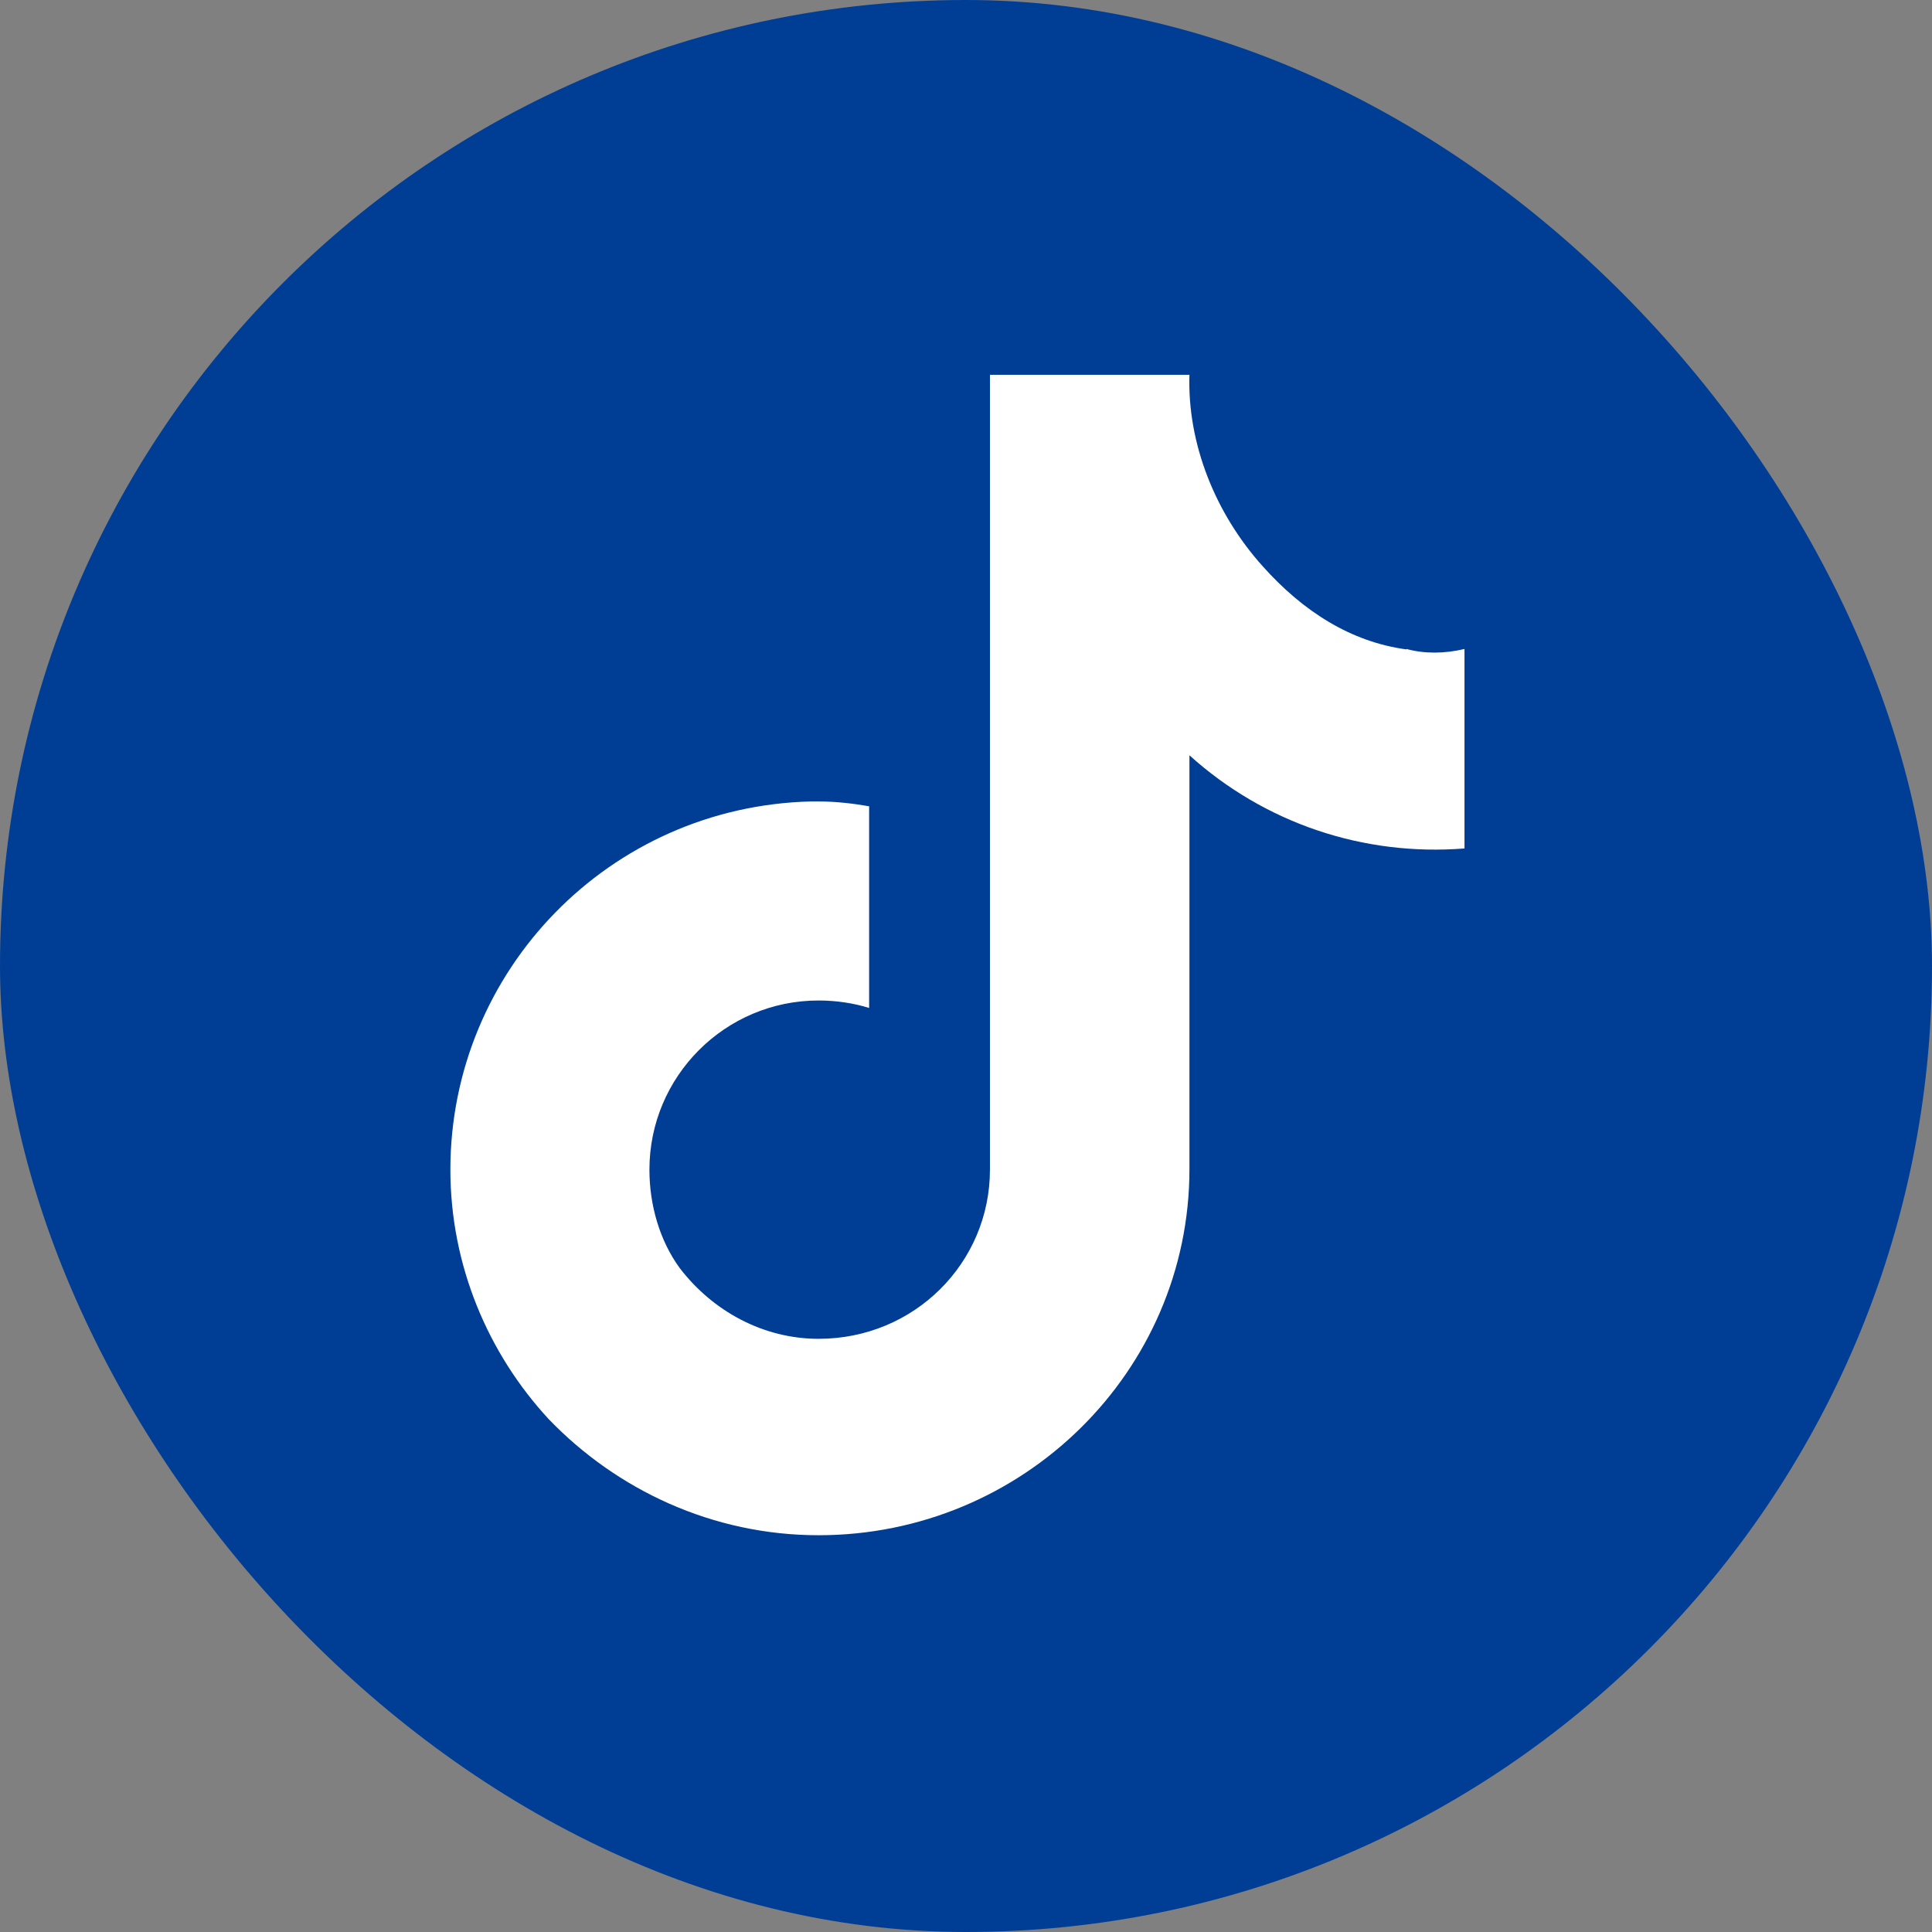
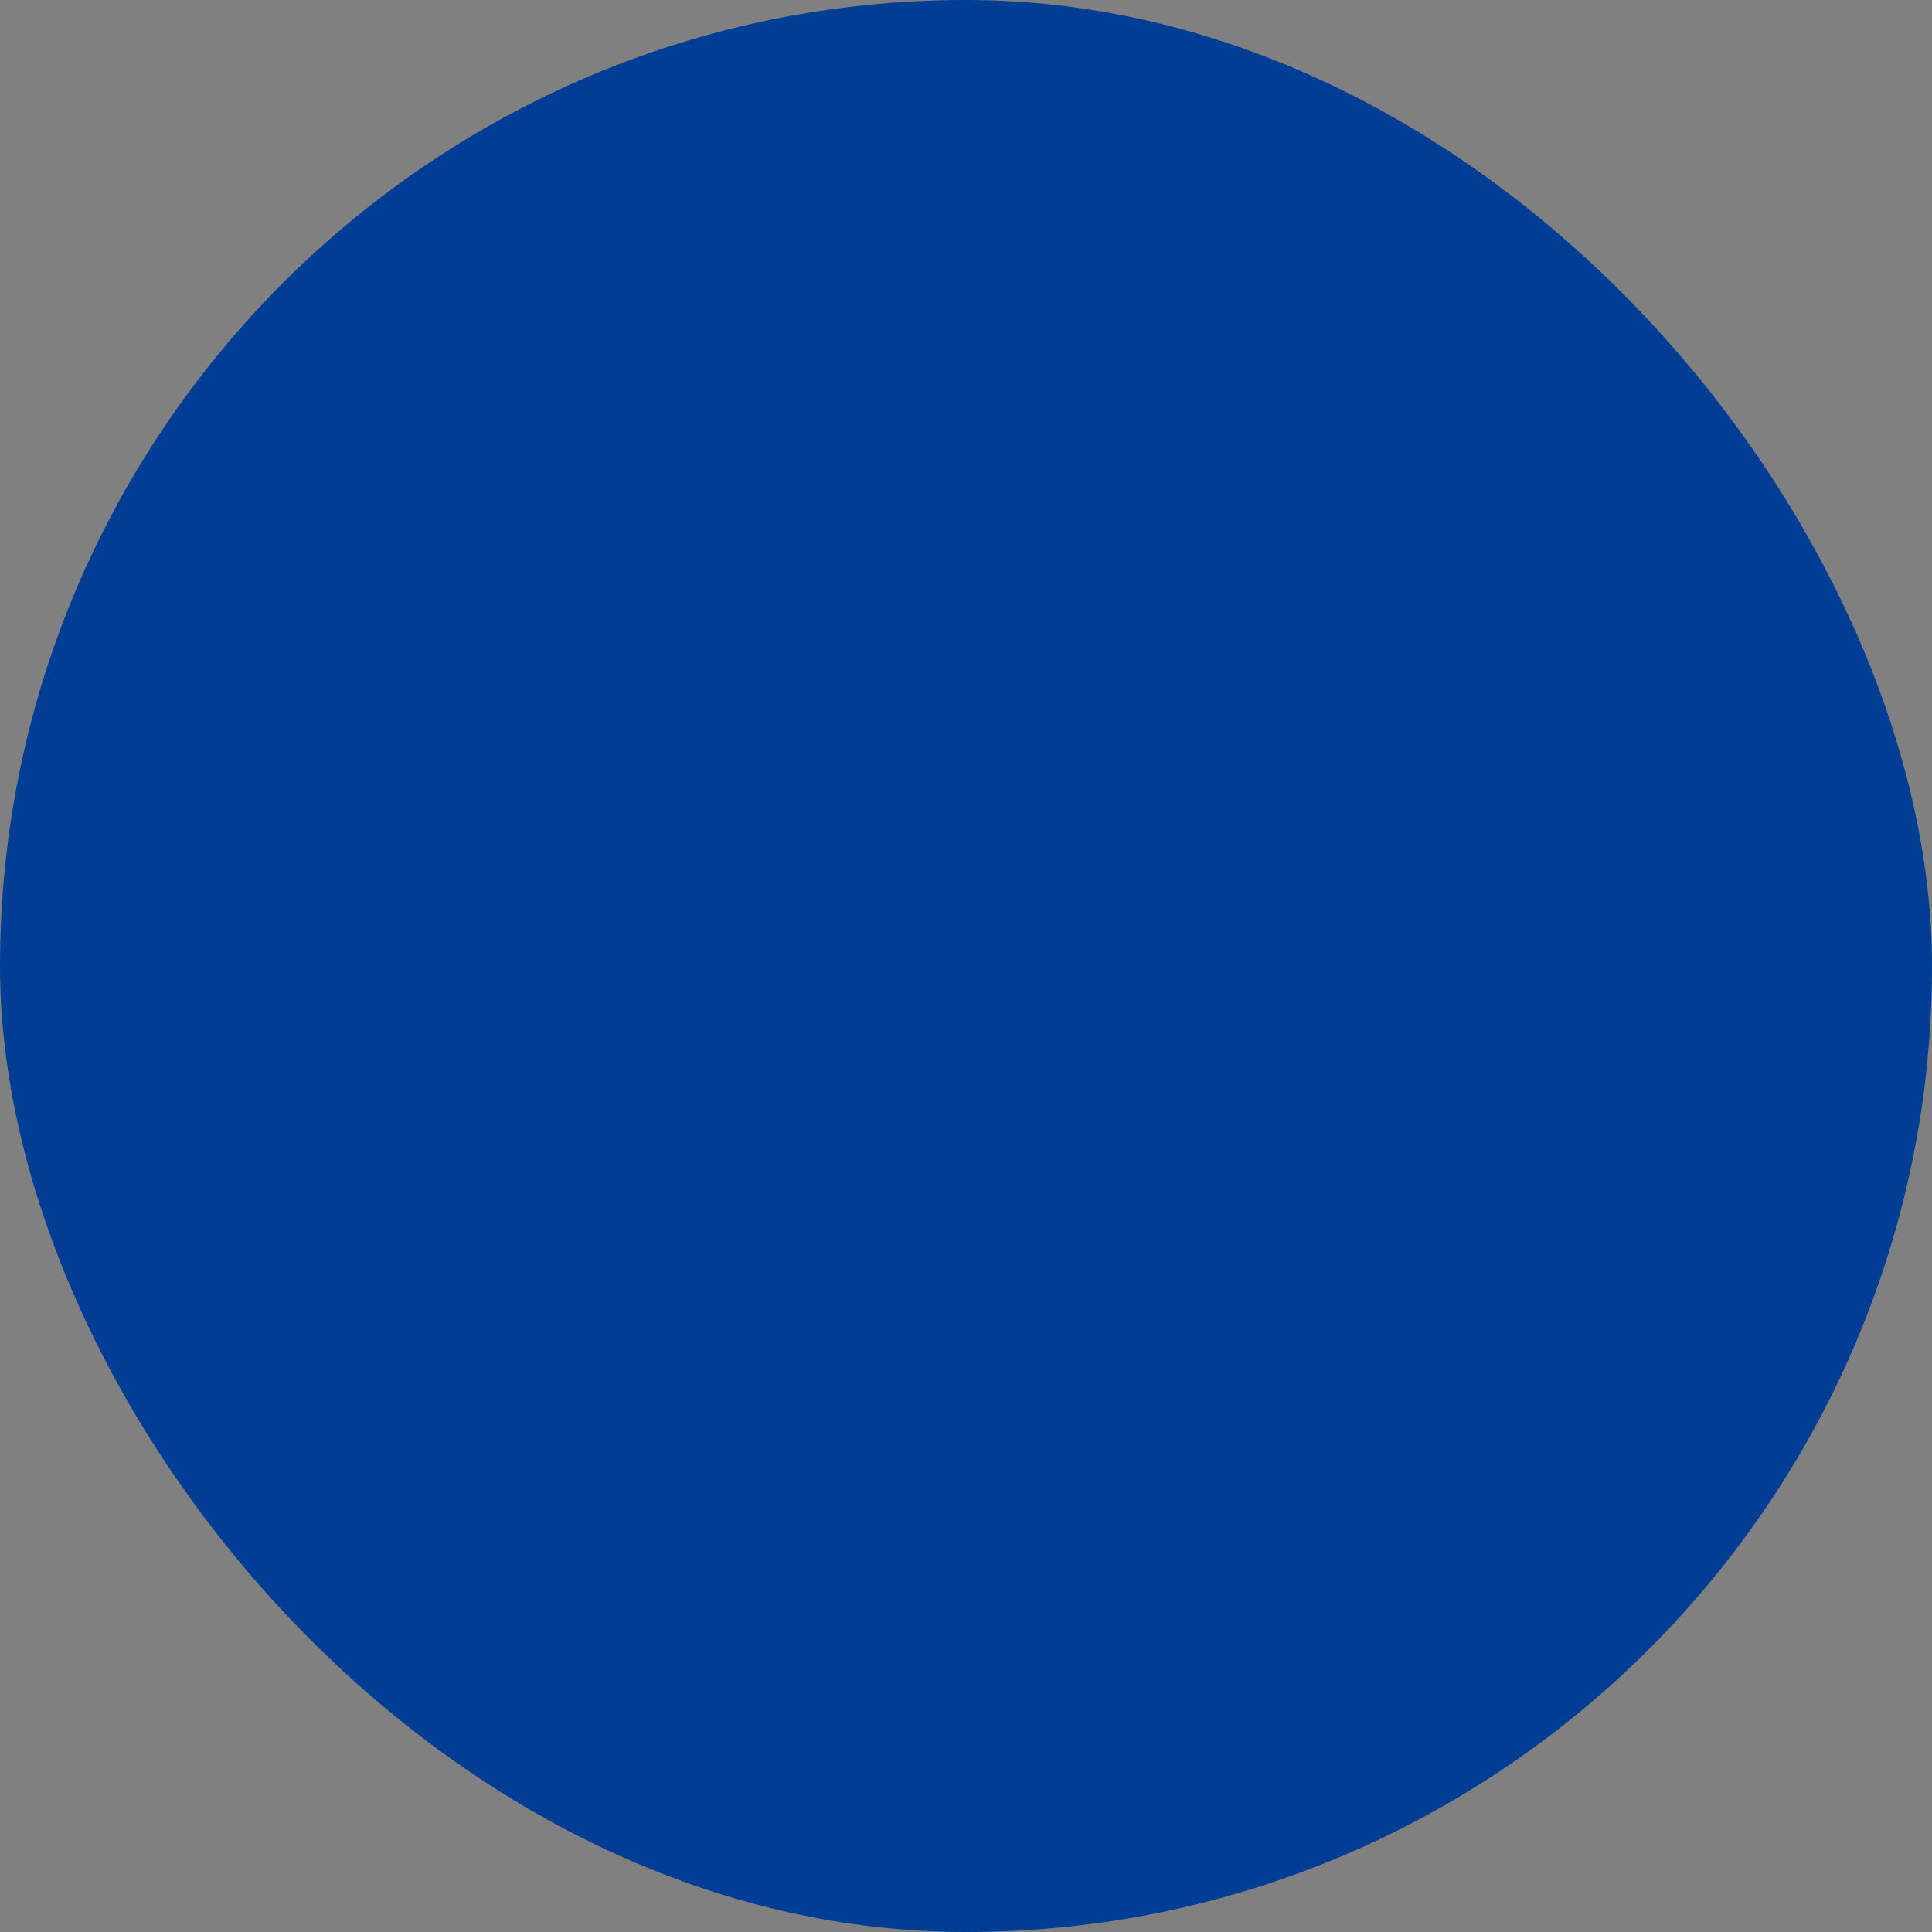
<svg xmlns="http://www.w3.org/2000/svg" id="b" width="43.97" height="43.97" viewBox="0 0 43.97 43.97">
  <rect x="0" y="0" width="43.97" height="43.97" fill="#808080" stroke="none" />
  <g id="c">
    <rect x="0" y="0" width="43.97" height="43.97" rx="21.99" ry="21.99" style="fill:#003e96;" />
-     <path d="M32.01,14.78c-1.26-.17-2.35-.86-3.27-1.89-1.09-1.21-1.72-2.81-1.67-4.36h-4.54v18.09c0,2.12-1.72,3.85-3.9,3.85-1.26,0-2.41-.63-3.16-1.61-.46-.63-.69-1.44-.69-2.24,0-2.12,1.72-3.85,3.85-3.85.4,0,.8.06,1.15.17v-4.59c-.34-.06-.75-.11-1.15-.11h-.17c-4.59.11-8.21,3.85-8.21,8.38,0,2.18.86,4.19,2.24,5.68,1.55,1.61,3.73,2.64,6.14,2.64,4.65,0,8.44-3.73,8.44-8.33v-9.42c1.72,1.55,3.96,2.3,6.26,2.12v-4.54c-.46.11-.92.11-1.32,0Z" style="fill:#fff; fill-rule:evenodd;" />
  </g>
</svg>